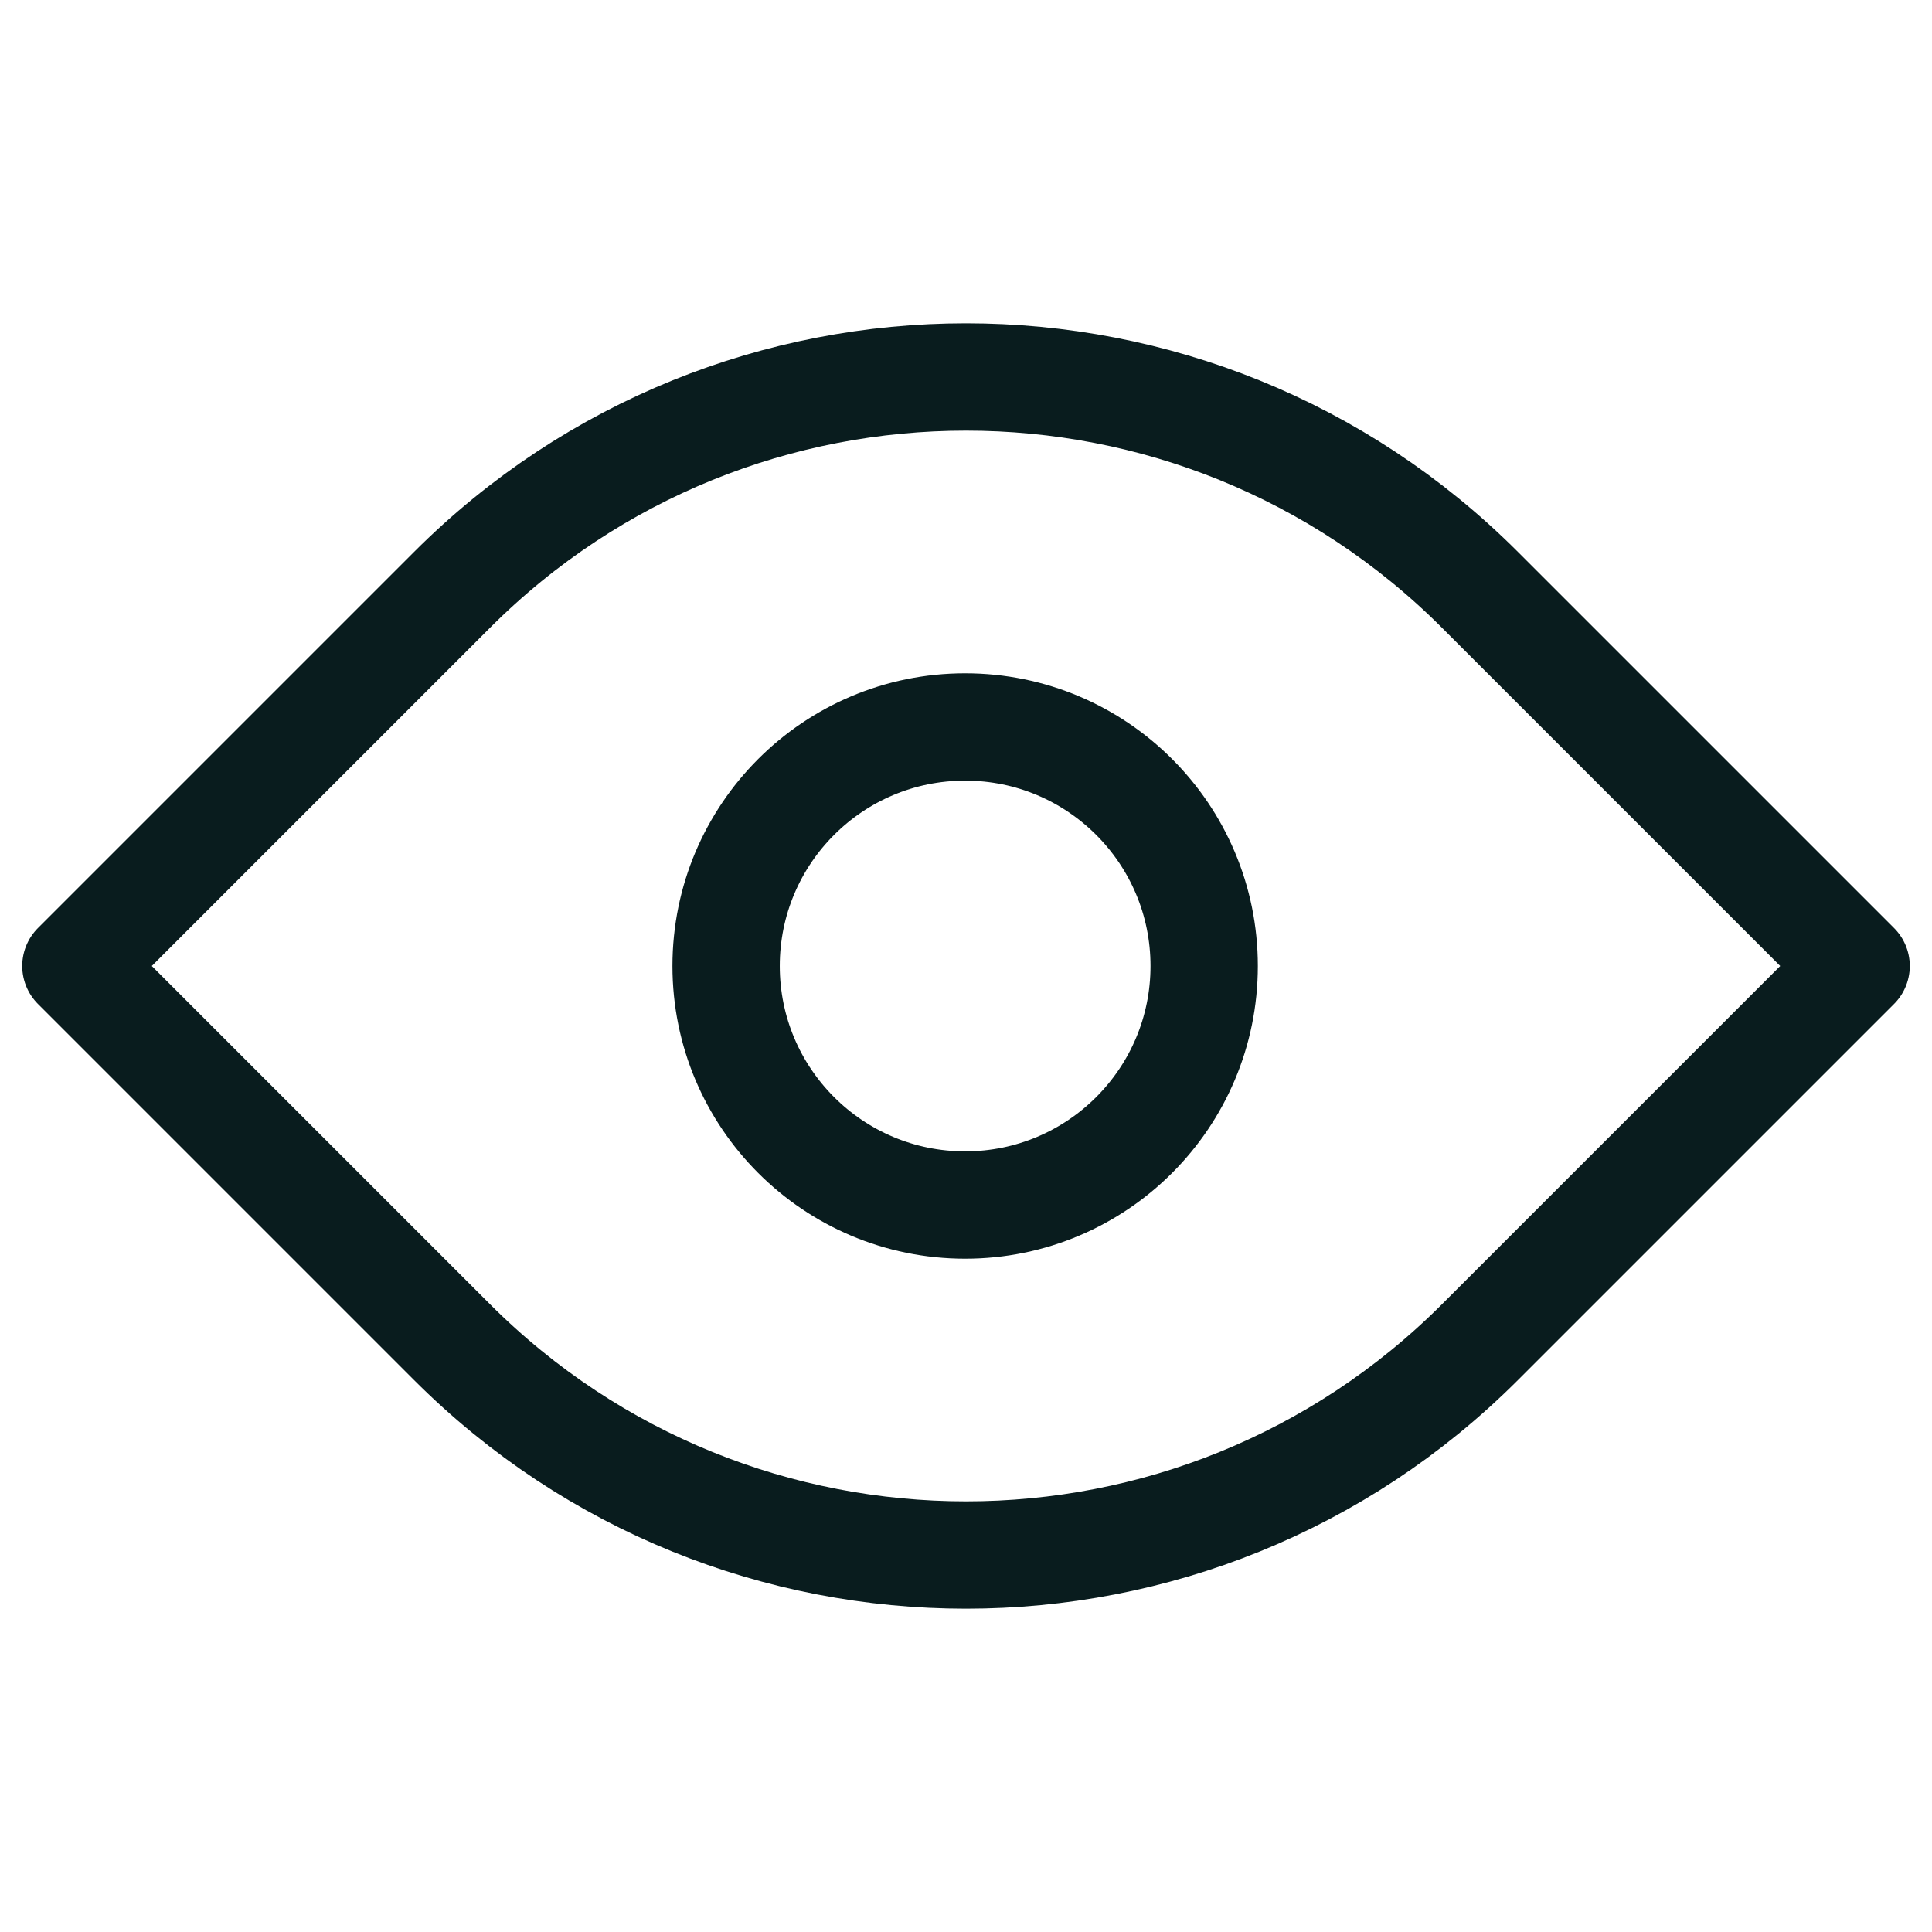
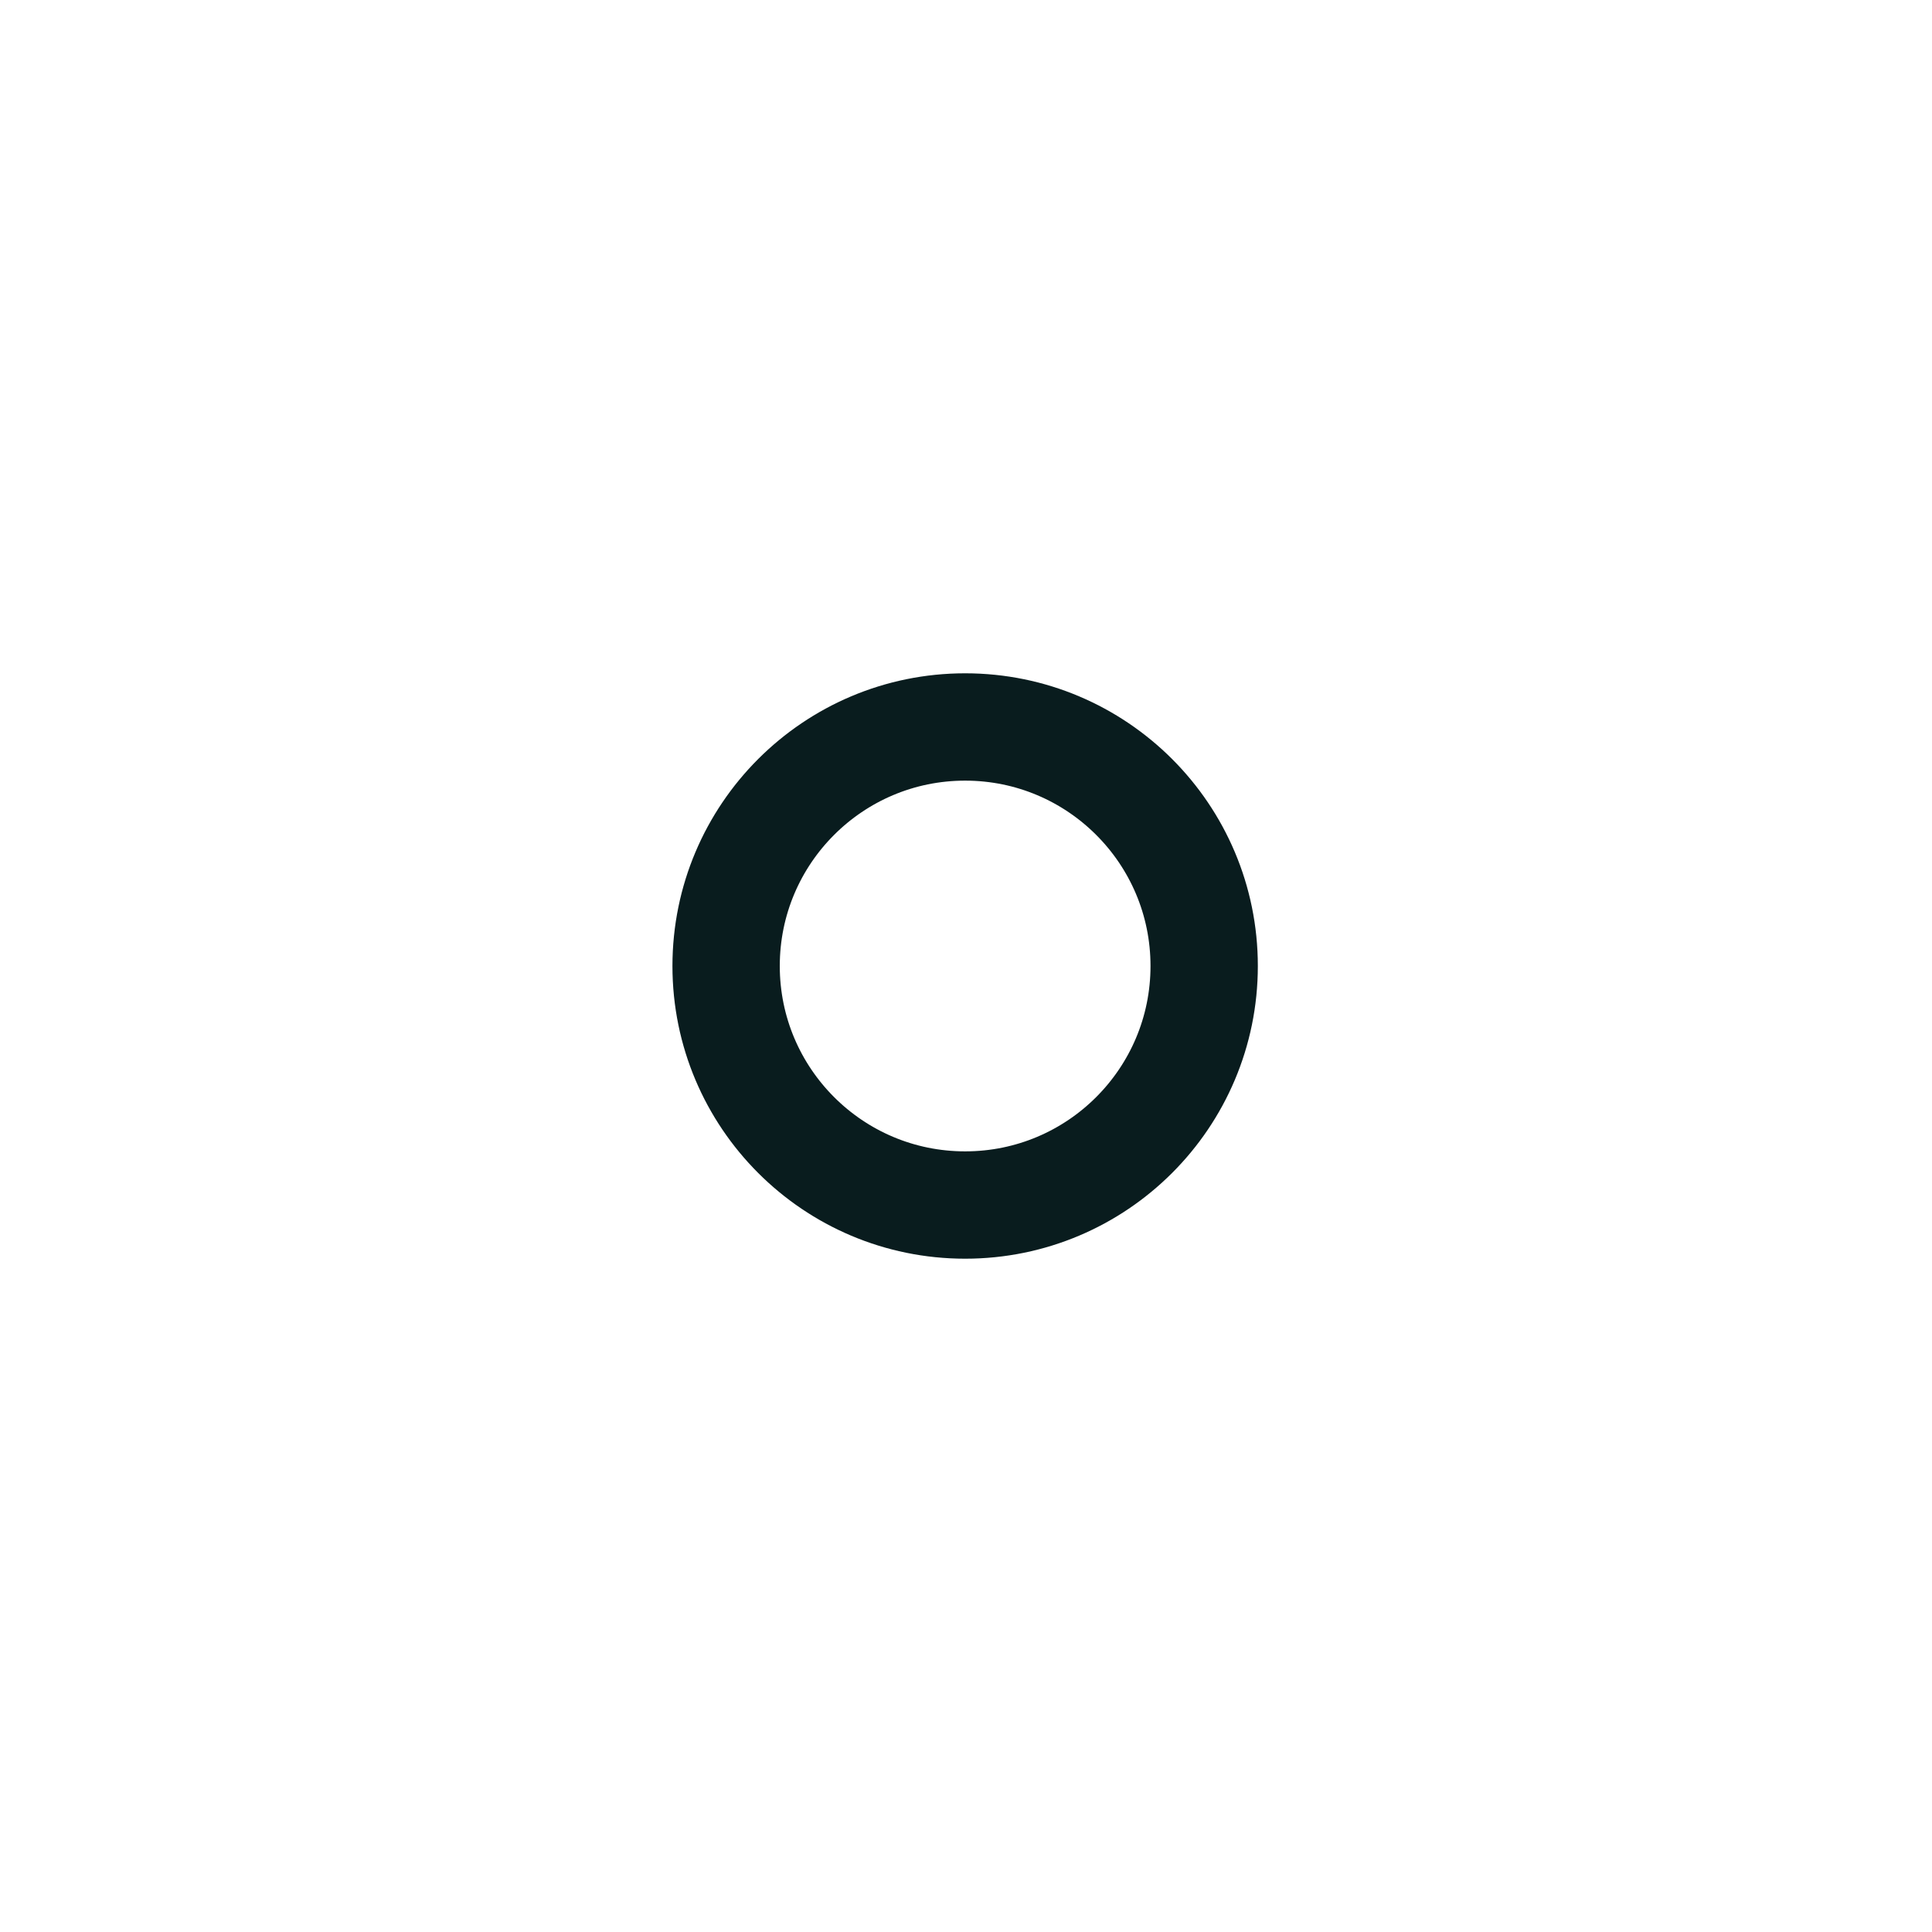
<svg xmlns="http://www.w3.org/2000/svg" width="18" height="18" viewBox="0 0 18 18" fill="none">
-   <path d="M4.211 12.504L0.707 9L4.211 5.496C6.856 2.851 11.144 2.851 13.789 5.496L17.293 9L13.789 12.504C11.144 15.149 6.856 15.149 4.211 12.504Z" stroke="#091C1E" stroke-linecap="round" stroke-linejoin="round" />
  <circle cx="8.992" cy="9" r="2.227" stroke="#091C1E" />
</svg>